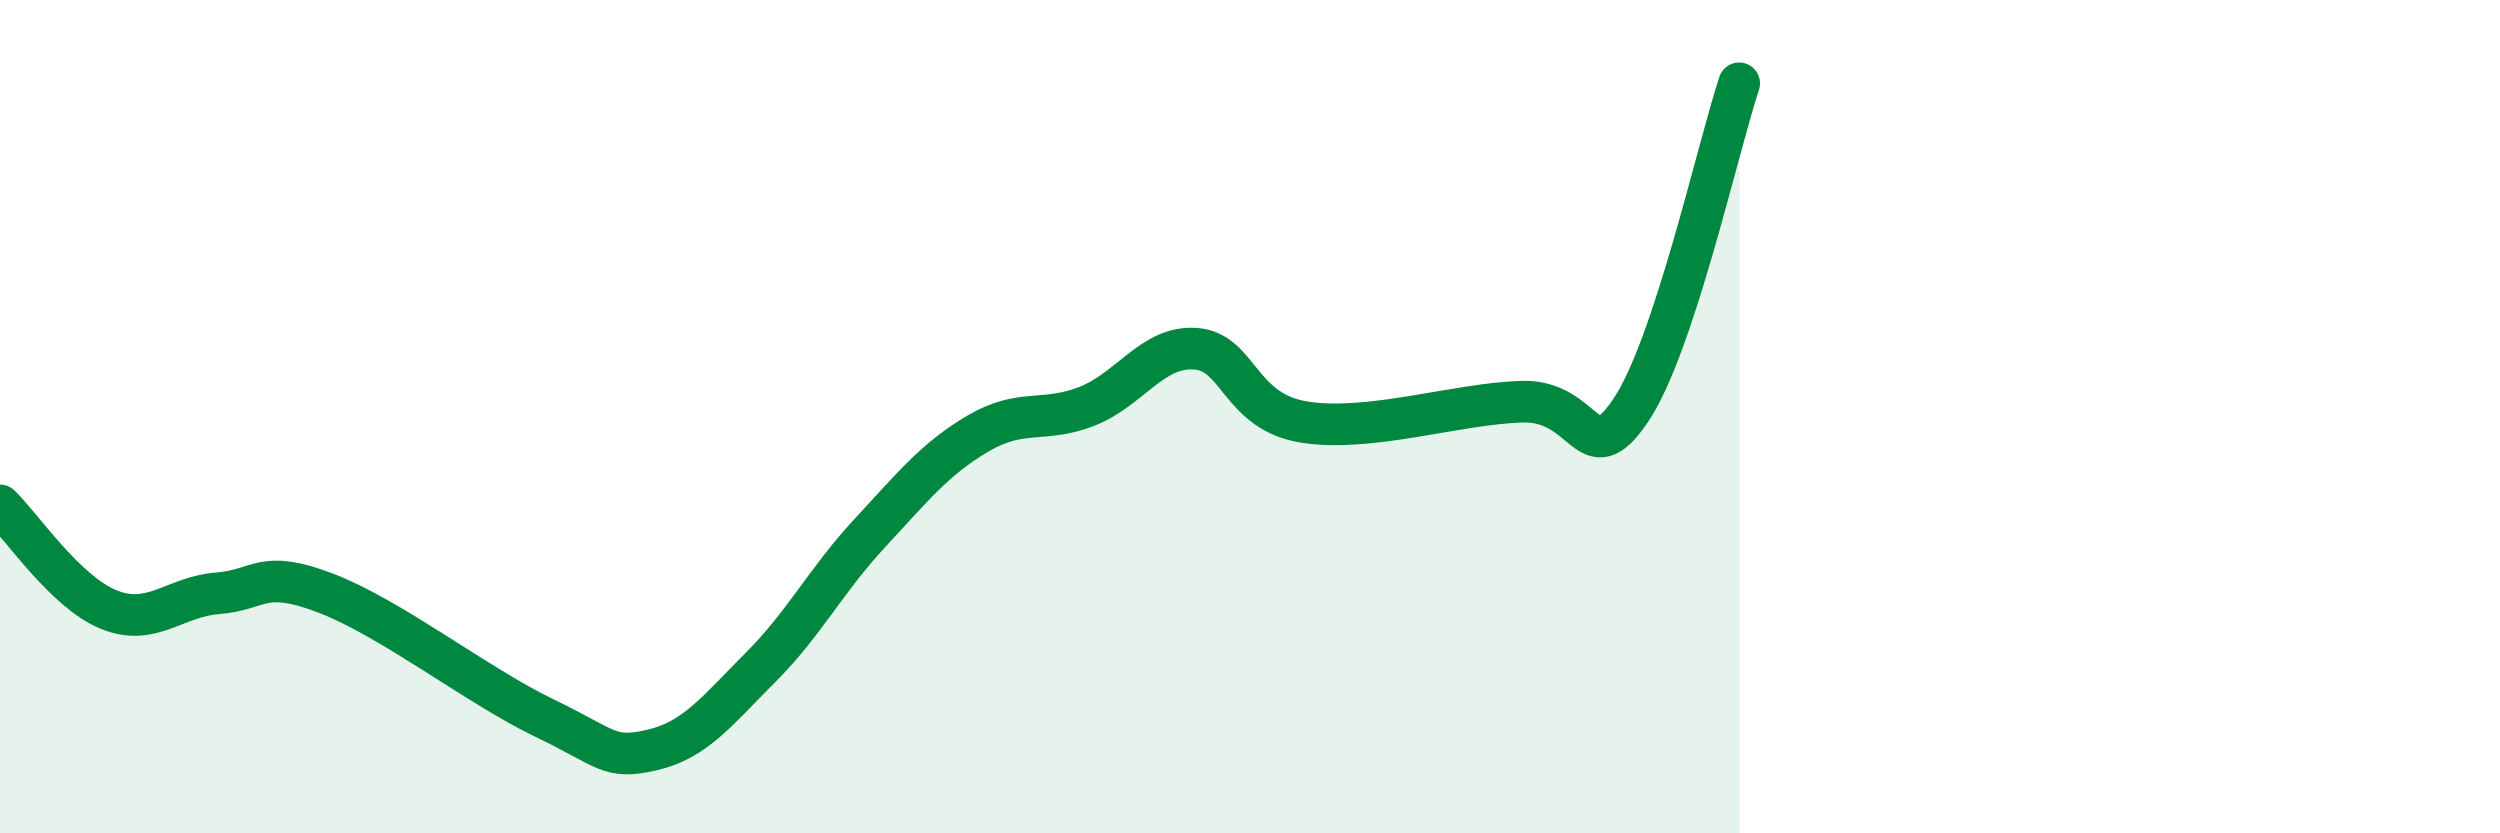
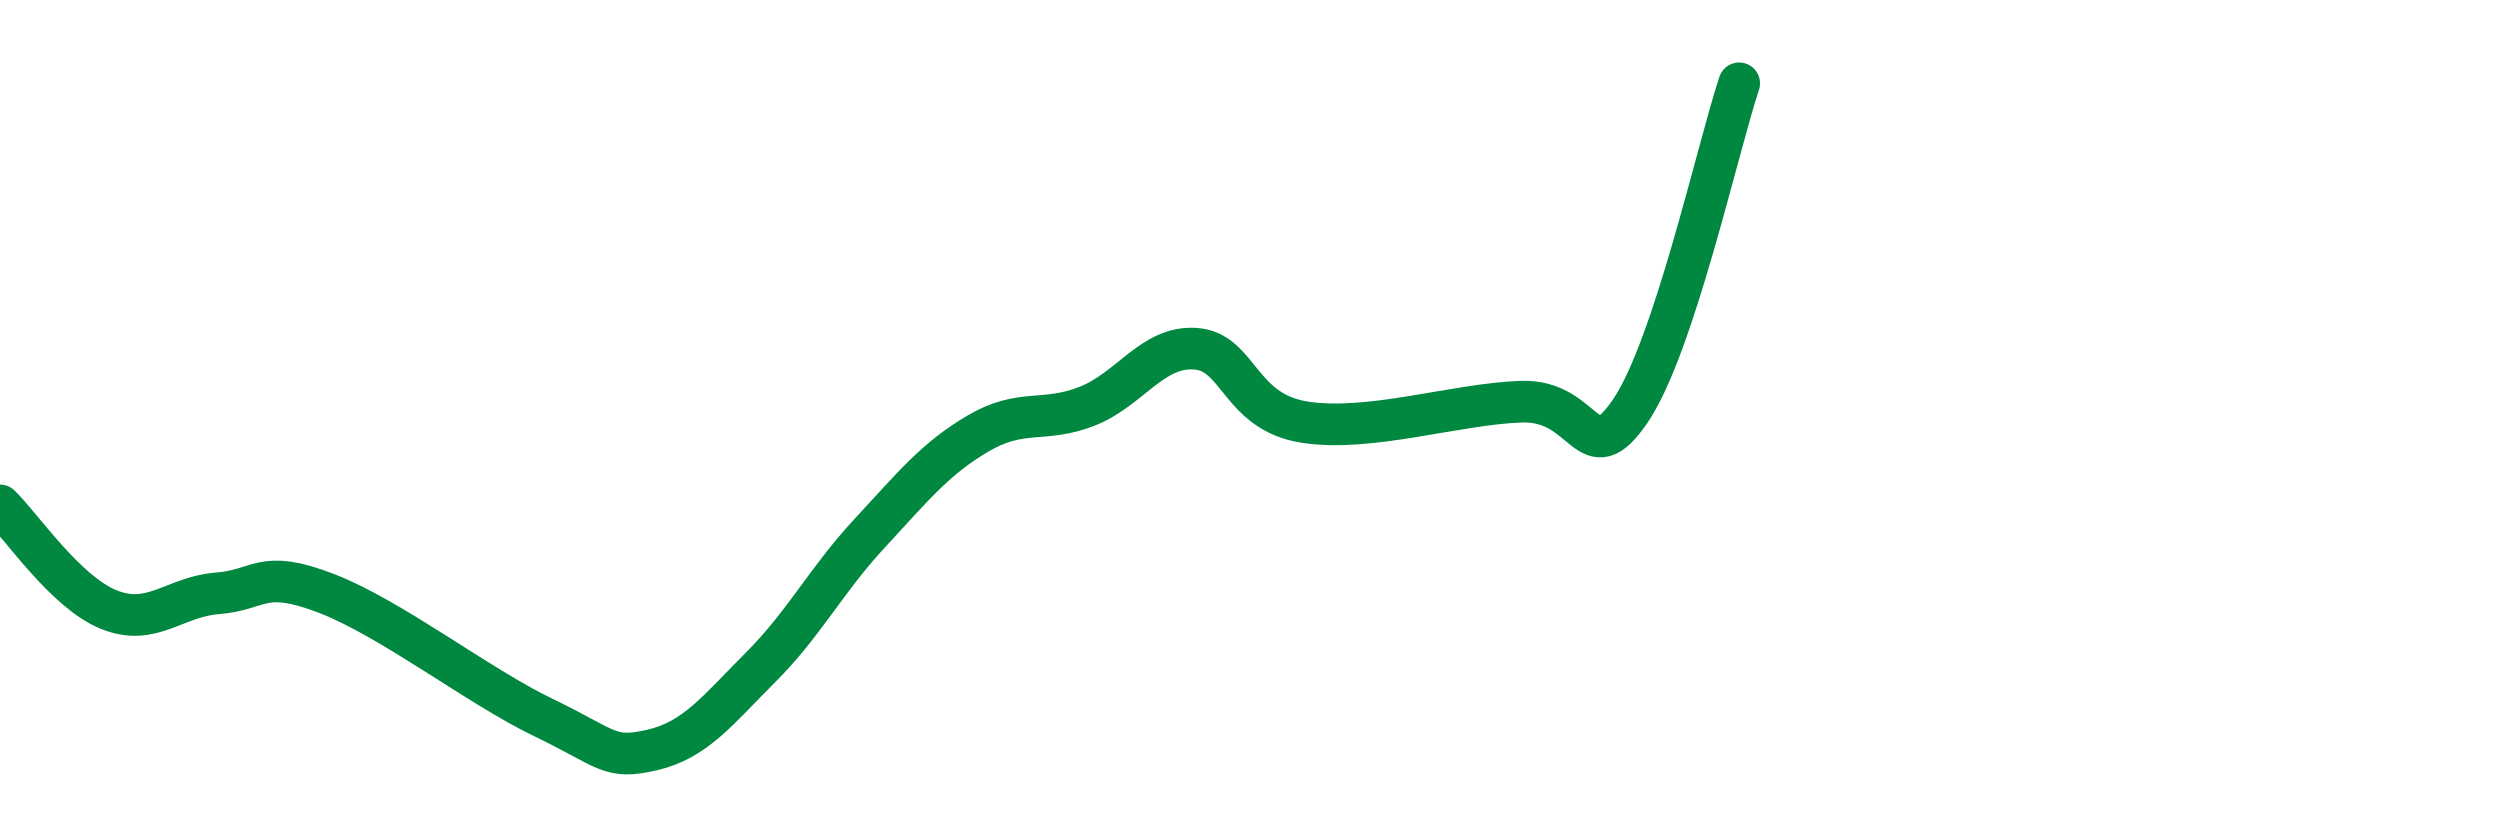
<svg xmlns="http://www.w3.org/2000/svg" width="60" height="20" viewBox="0 0 60 20">
-   <path d="M 0,12.13 C 0.52,12.63 1.57,14.21 2.61,14.63 C 3.65,15.05 4.18,14.32 5.22,14.24 C 6.26,14.16 6.27,13.64 7.83,14.24 C 9.39,14.84 11.48,16.47 13.04,17.22 C 14.6,17.97 14.61,18.24 15.65,18 C 16.69,17.76 17.22,17.05 18.26,16.01 C 19.3,14.97 19.83,13.92 20.87,12.8 C 21.91,11.68 22.44,11.01 23.48,10.4 C 24.52,9.79 25.05,10.16 26.09,9.75 C 27.13,9.34 27.66,8.29 28.7,8.37 C 29.74,8.45 29.74,9.88 31.3,10.13 C 32.86,10.38 34.95,9.69 36.52,9.64 C 38.09,9.59 38.09,11.39 39.13,9.86 C 40.17,8.33 41.22,3.57 41.74,2L41.74 20L0 20Z" fill="#008740" opacity="0.1" stroke-linecap="round" stroke-linejoin="round" />
  <path d="M 0,12.13 C 0.52,12.63 1.57,14.21 2.61,14.63 C 3.65,15.05 4.18,14.32 5.22,14.24 C 6.26,14.16 6.27,13.64 7.83,14.24 C 9.39,14.84 11.48,16.47 13.04,17.22 C 14.6,17.97 14.61,18.24 15.65,18 C 16.69,17.76 17.22,17.05 18.26,16.01 C 19.3,14.97 19.83,13.92 20.87,12.8 C 21.91,11.68 22.44,11.01 23.48,10.4 C 24.52,9.79 25.05,10.16 26.09,9.75 C 27.13,9.34 27.66,8.29 28.7,8.37 C 29.74,8.45 29.74,9.88 31.3,10.13 C 32.86,10.38 34.95,9.69 36.52,9.64 C 38.09,9.59 38.09,11.39 39.13,9.86 C 40.17,8.33 41.22,3.57 41.74,2" stroke="#008740" stroke-width="1" fill="none" stroke-linecap="round" stroke-linejoin="round" />
</svg>